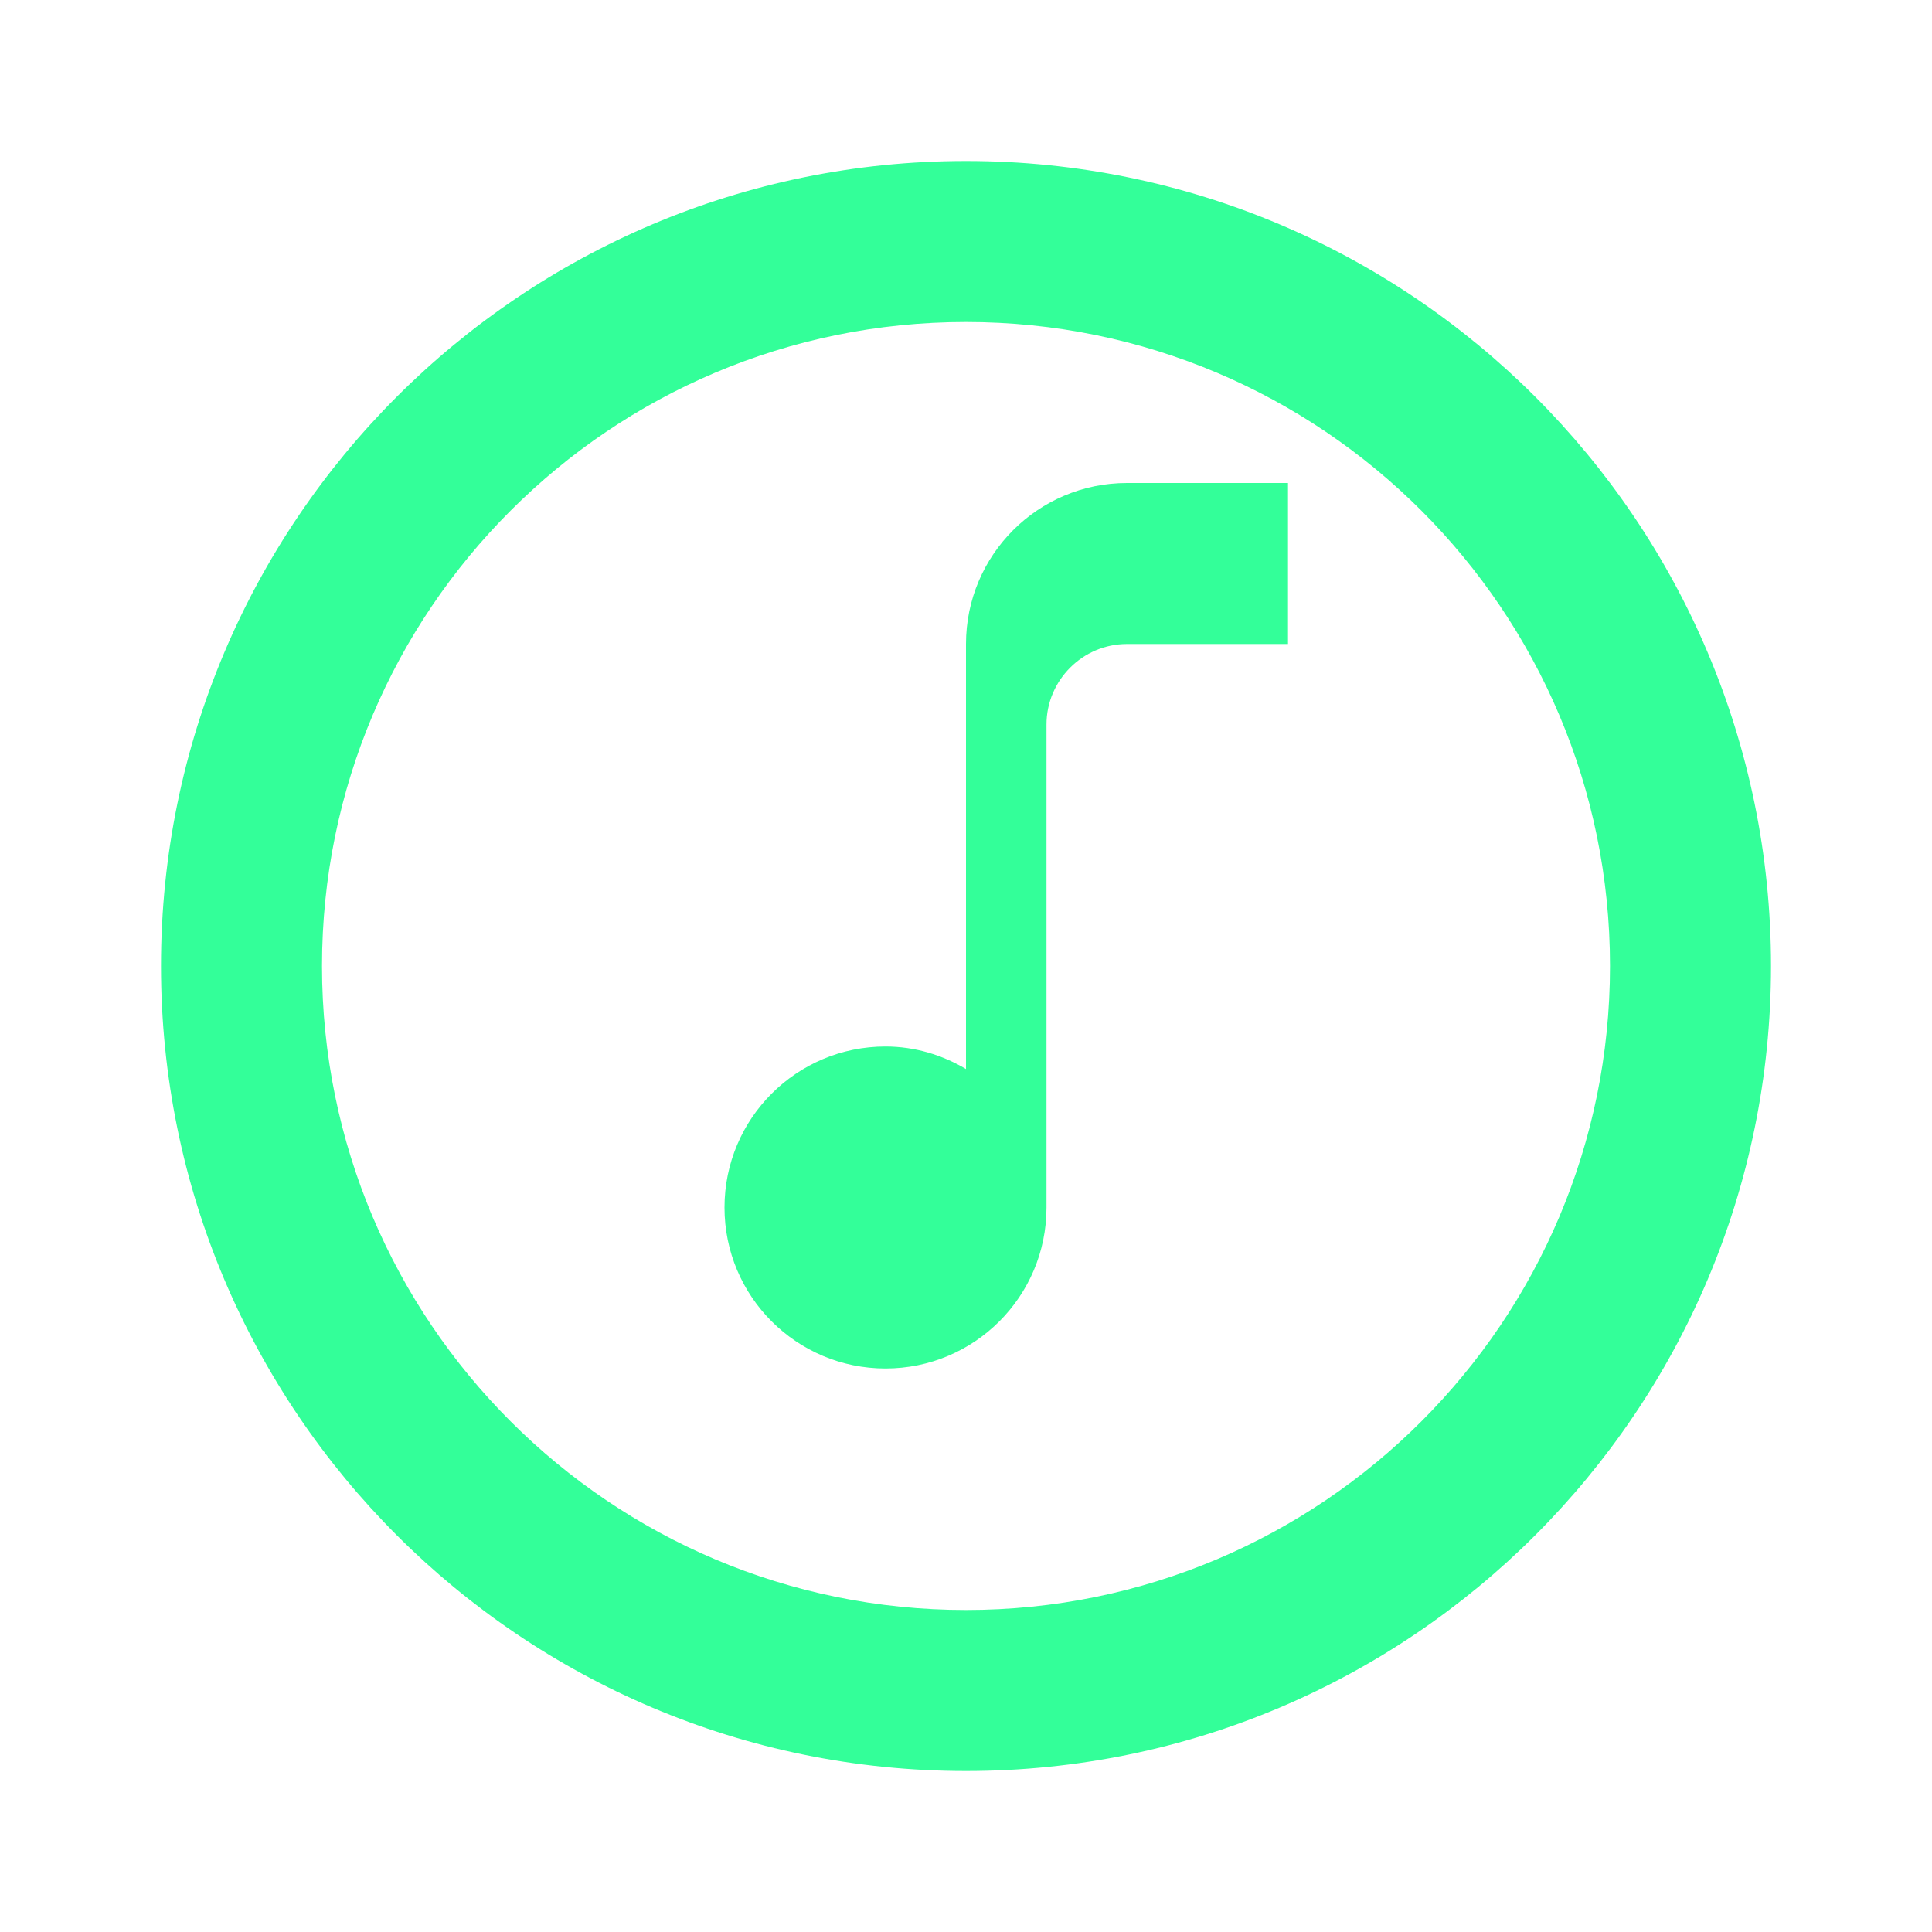
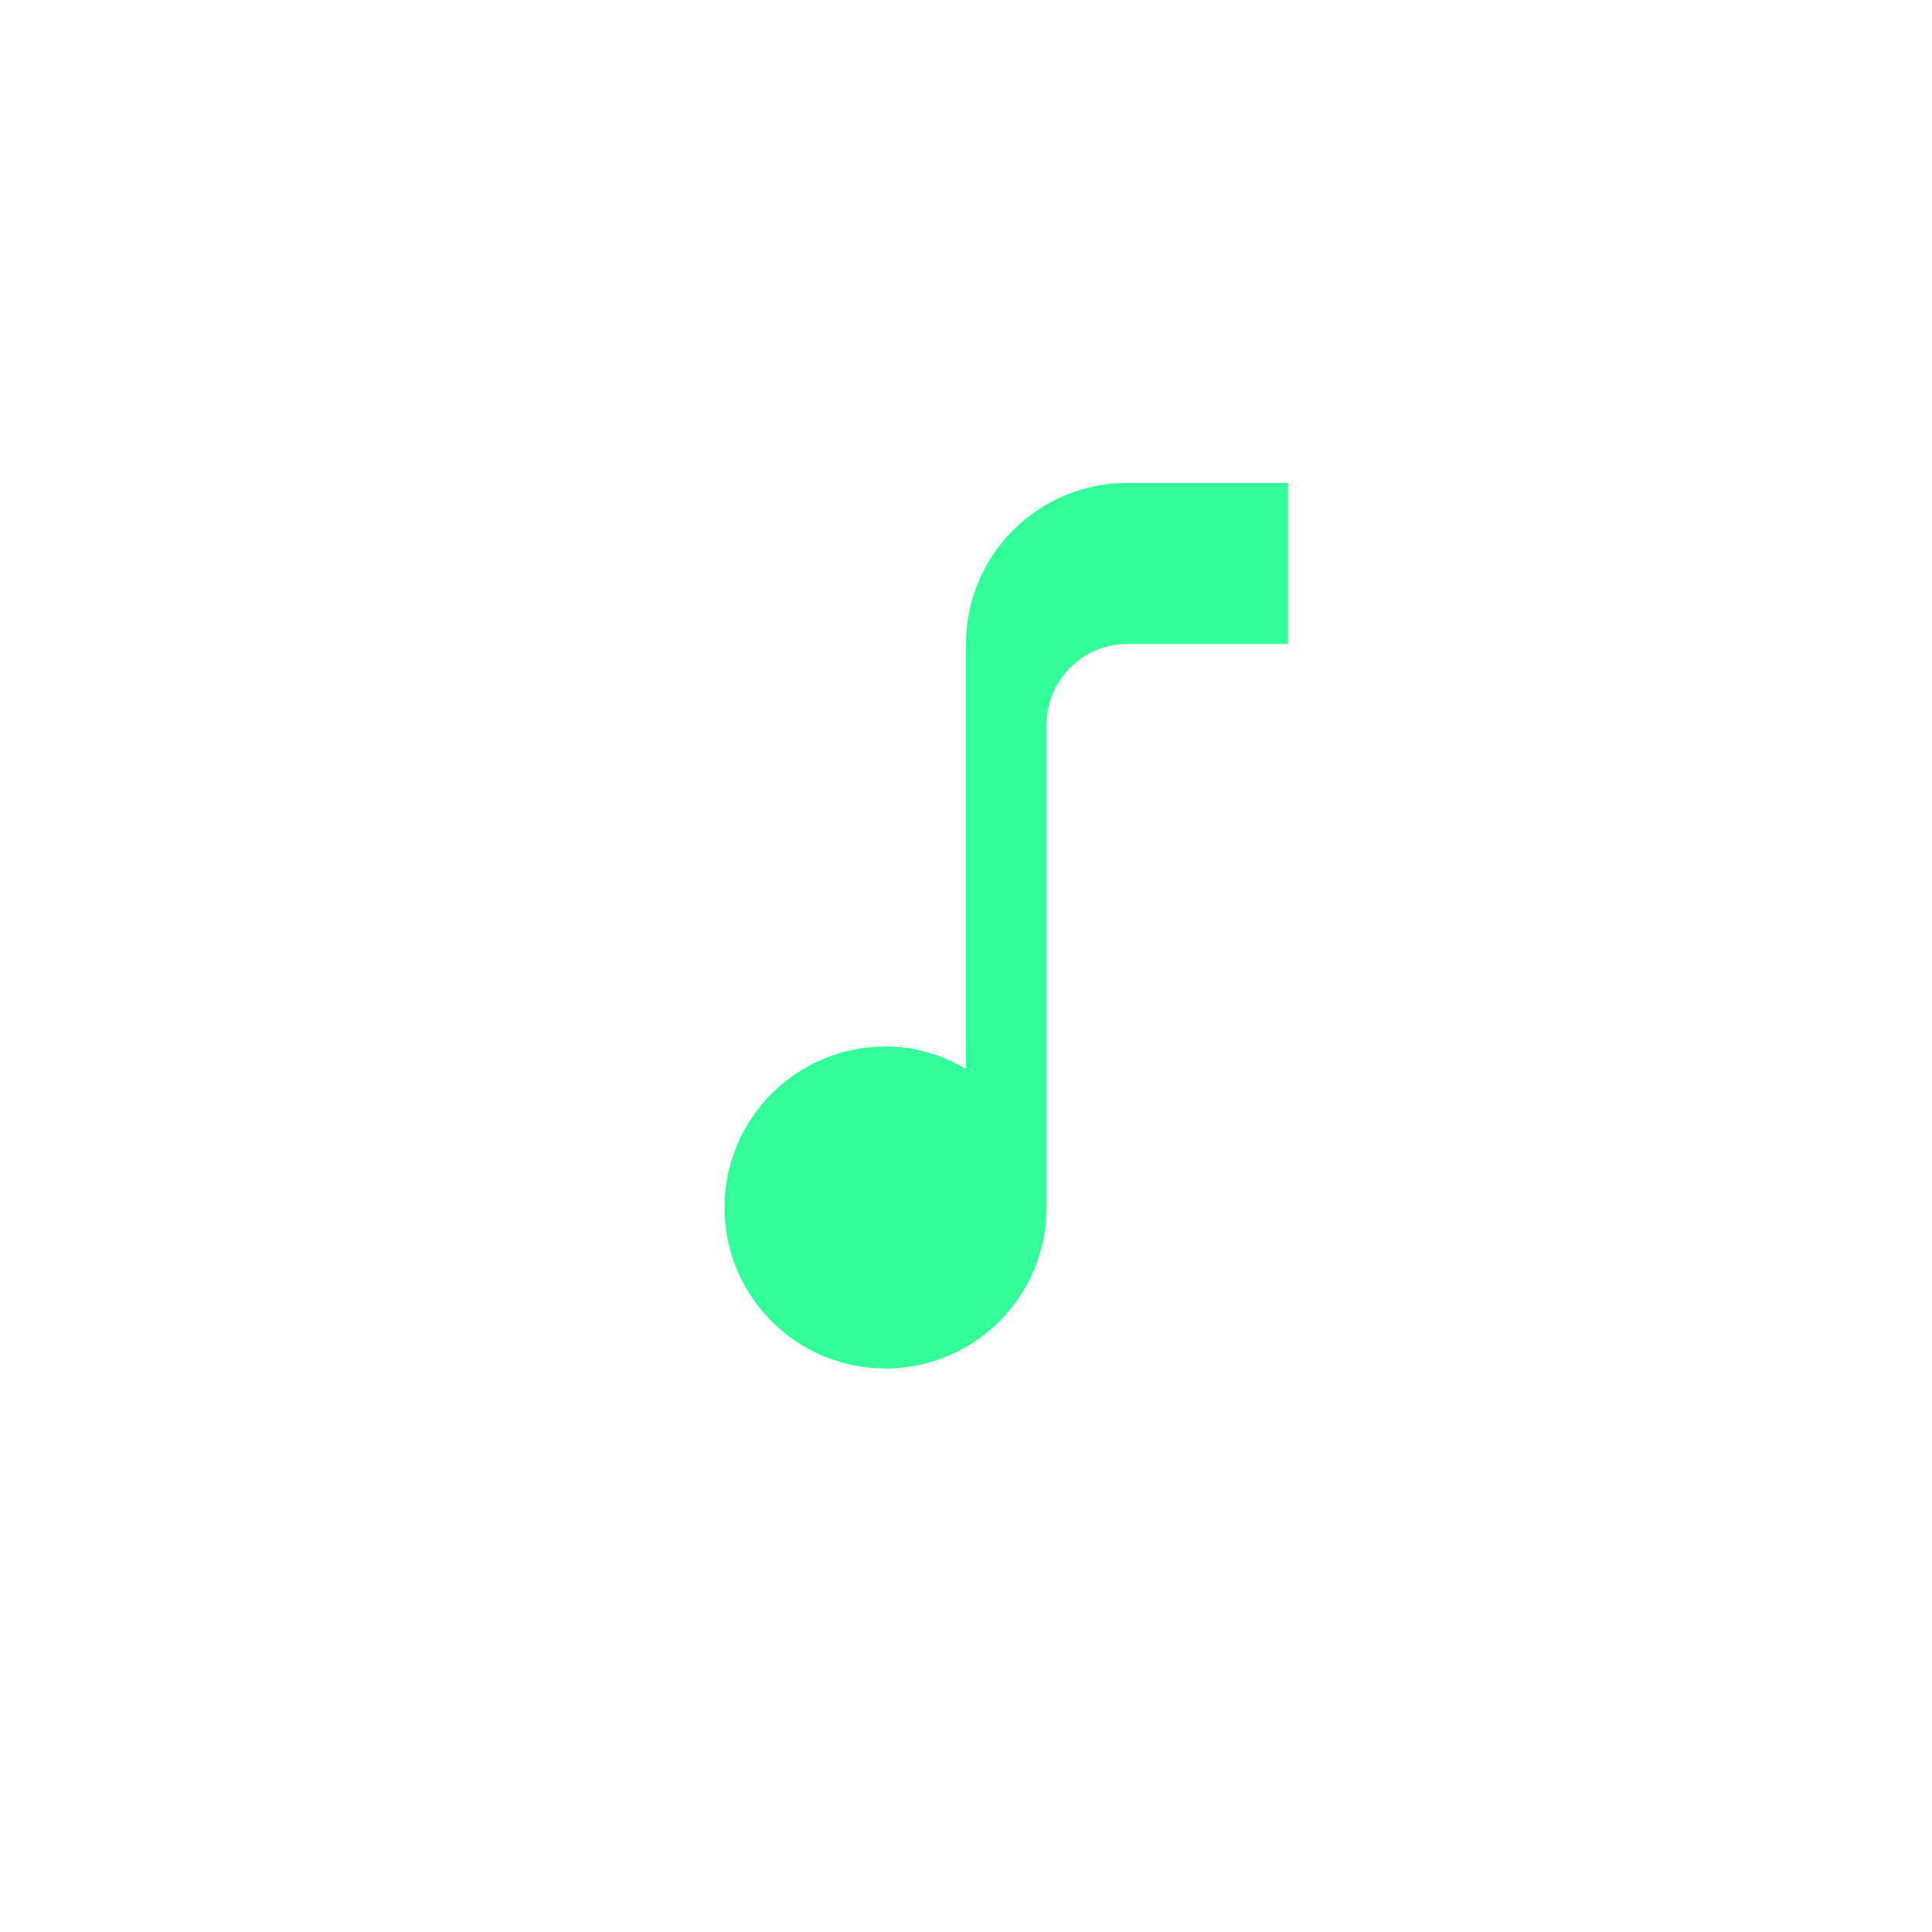
<svg xmlns="http://www.w3.org/2000/svg" width="48" height="48" viewBox="0 0 48 48" fill="none">
-   <path d="M24 4C12.954 4 4 12.954 4 24s8.954 20 20 20 20-8.954 20-20S35.046 4 24 4zm0 36c-8.837 0-16-7.163-16-16S15.163 8 24 8s16 7.163 16 16-7.163 16-16 16z" fill="#33FF99" />
  <path d="M32 16h-4c-1.1 0-2 .9-2 2v12c0 2.21-1.79 4-4 4s-4-1.79-4-4 1.79-4 4-4c.73 0 1.41.21 2 .56V16c0-2.21 1.79-4 4-4h4v4z" fill="#33FF99" />
</svg>